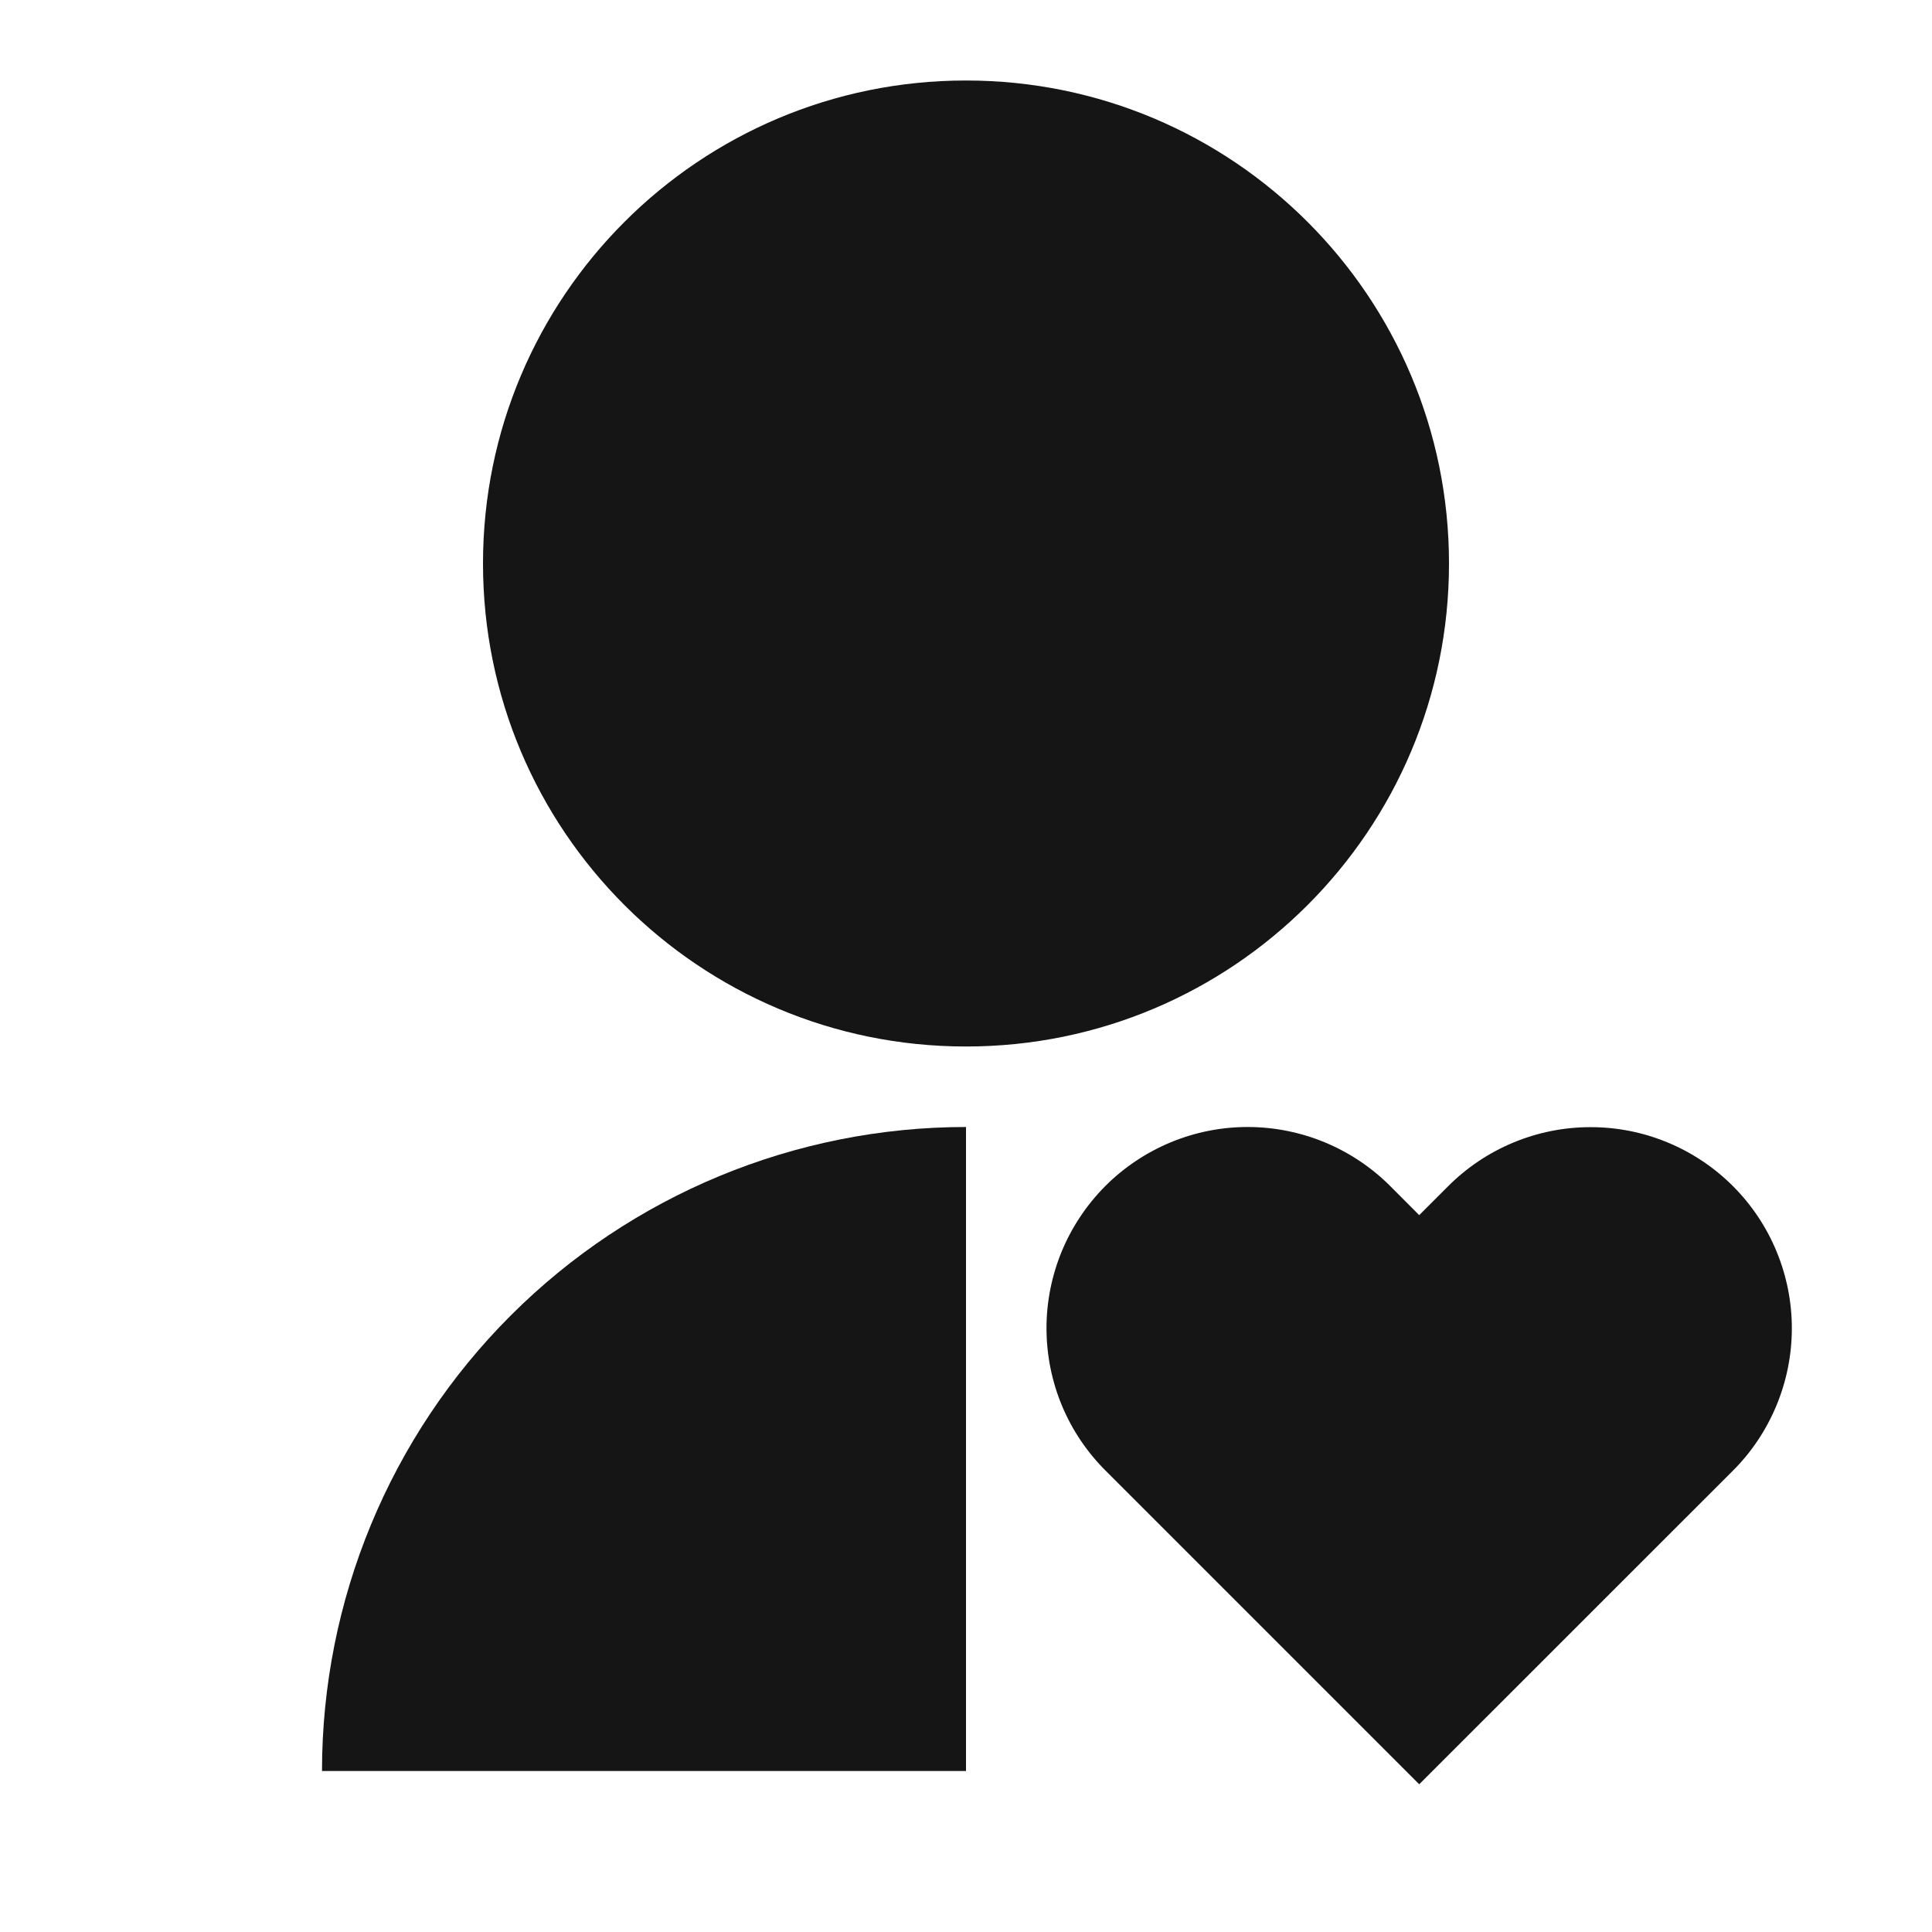
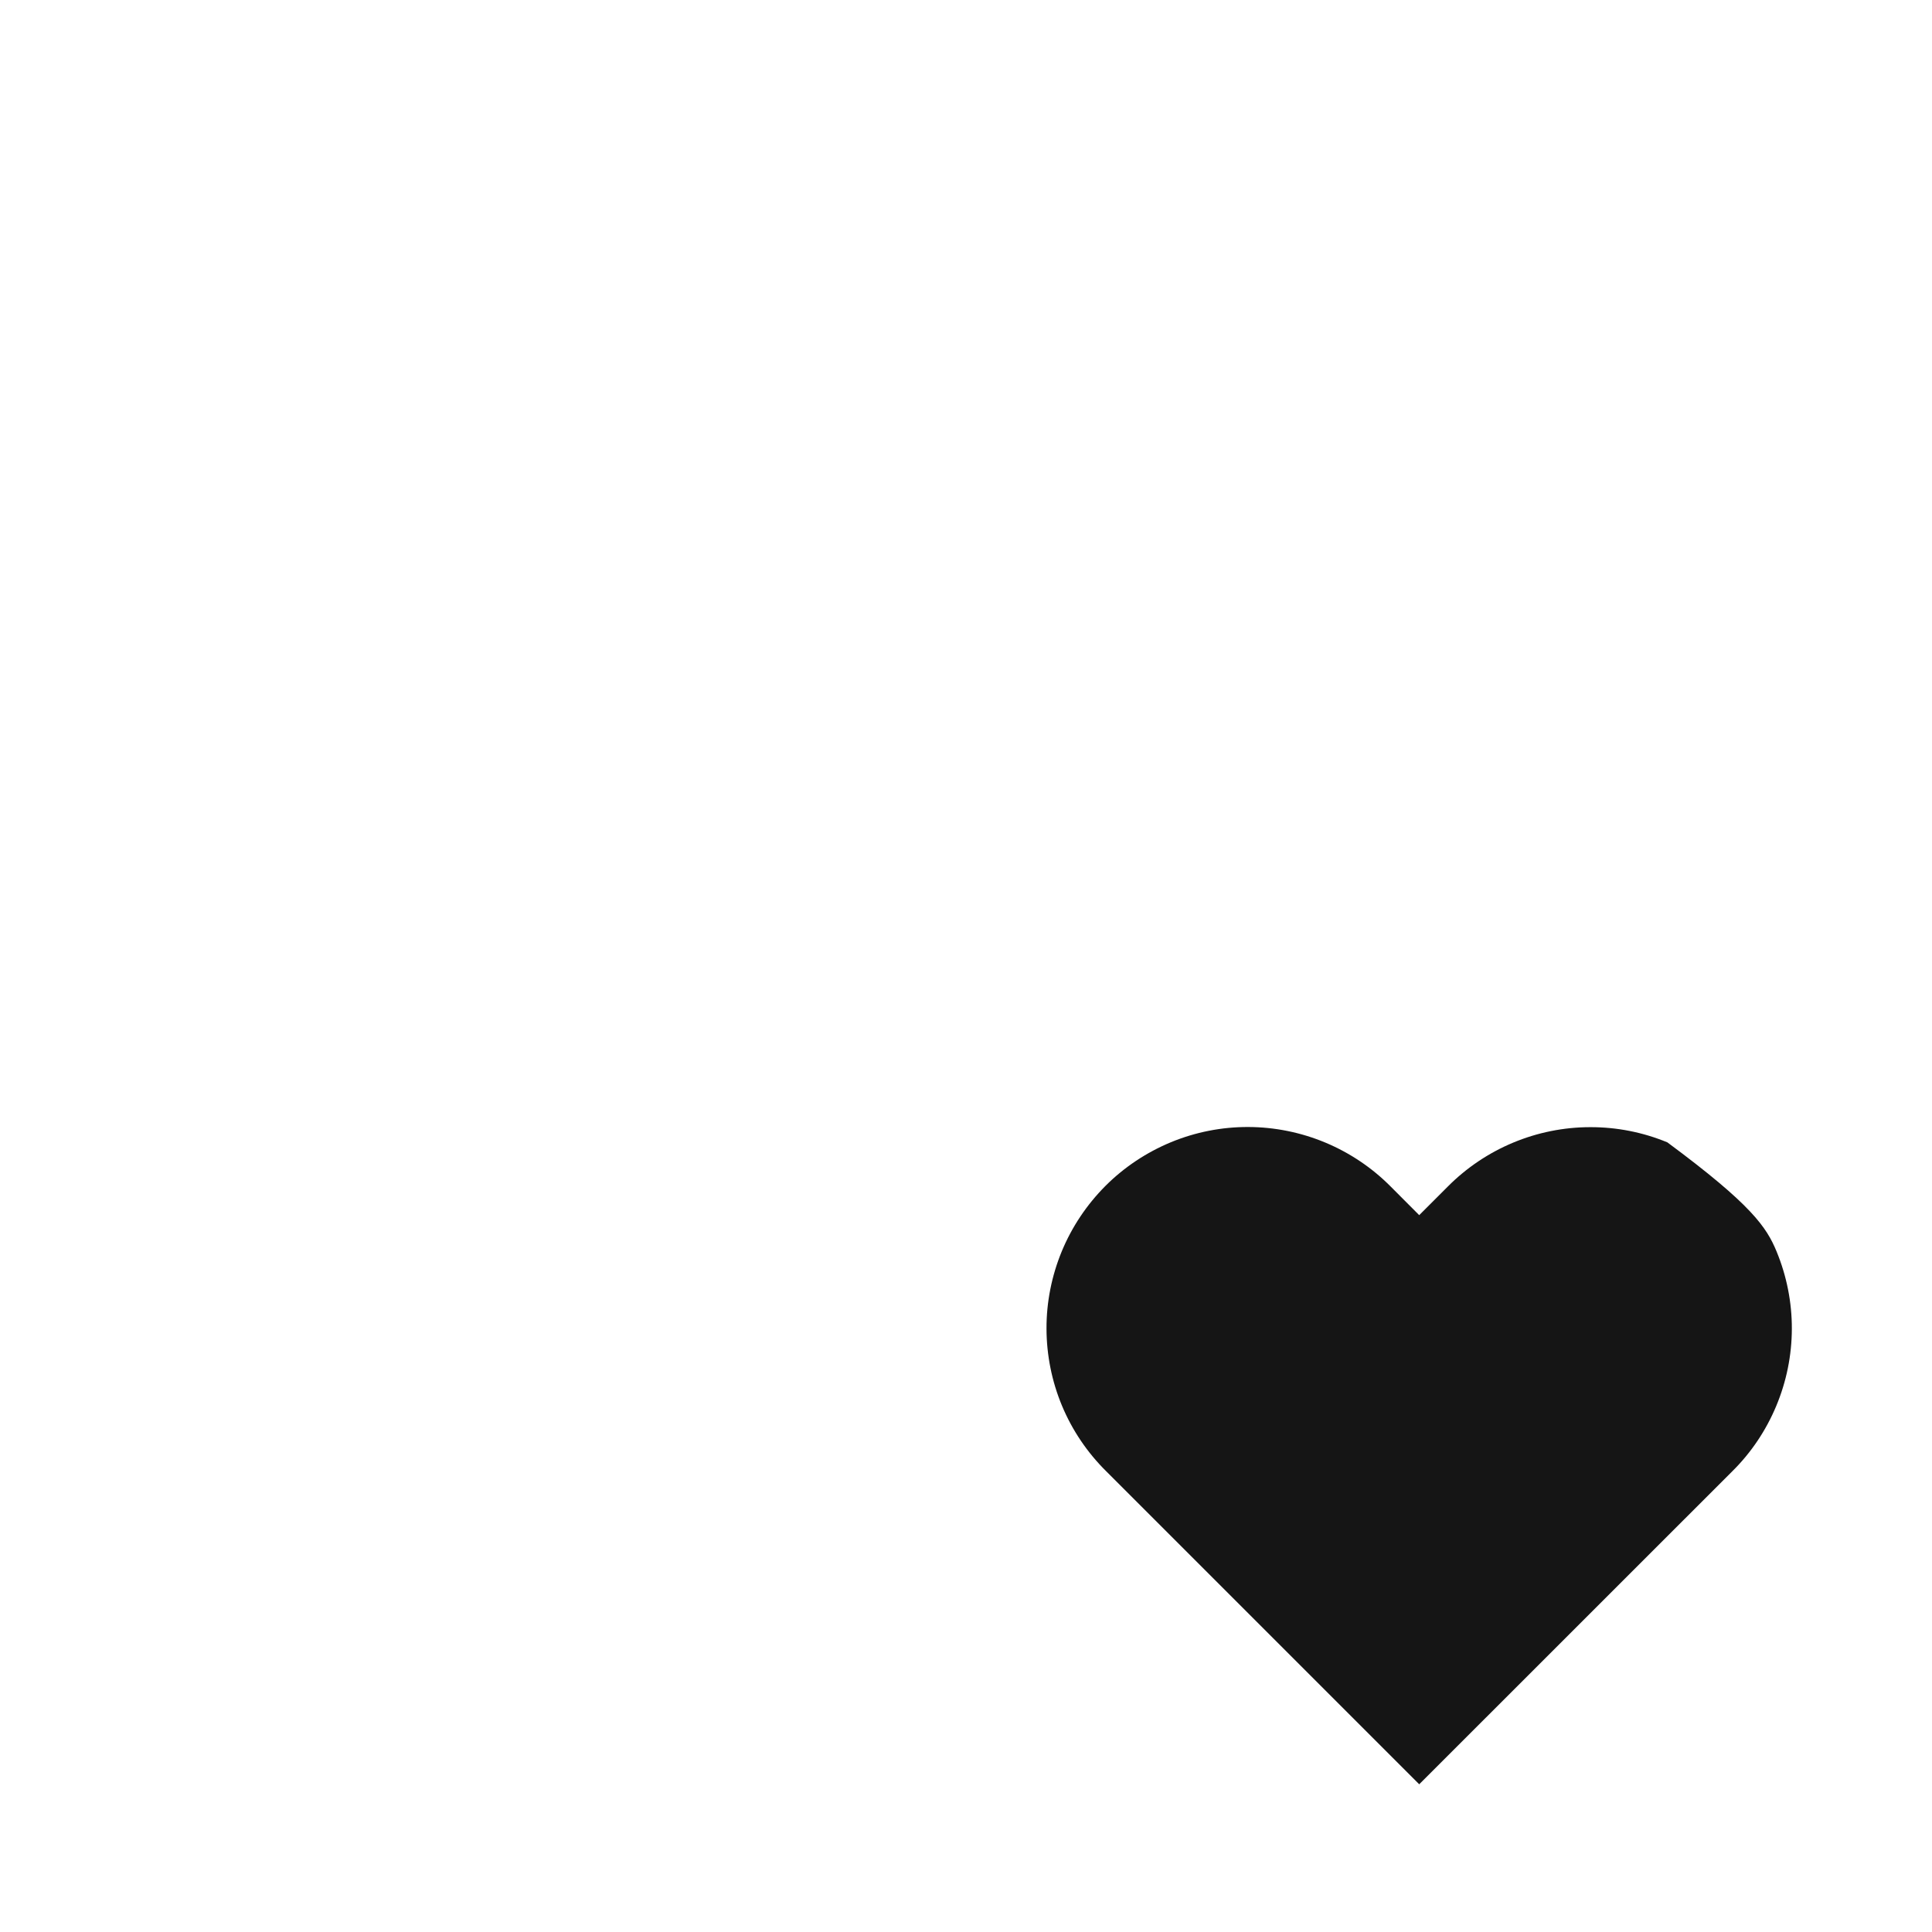
<svg xmlns="http://www.w3.org/2000/svg" width="24" height="24" viewBox="0 0 24 24" fill="none">
-   <path d="M12 14V22H4C4 19.878 4.843 17.843 6.343 16.343C7.843 14.843 9.878 14 12 14ZM12 13C8.685 13 6 10.315 6 7C6 3.685 8.685 1 12 1C15.315 1 18 3.685 18 7C18 10.315 15.315 13 12 13Z" fill="#151515" />
-   <path d="M17.276 14.74L17.63 15.095L17.984 14.741C18.215 14.508 18.491 14.322 18.795 14.195C19.099 14.068 19.425 14.002 19.754 14.002C20.083 14.001 20.409 14.065 20.713 14.191C21.018 14.317 21.294 14.501 21.527 14.734C21.76 14.967 21.944 15.243 22.07 15.548C22.195 15.852 22.26 16.178 22.259 16.507C22.258 16.837 22.192 17.162 22.065 17.466C21.938 17.77 21.753 18.046 21.519 18.277L17.63 22.165L13.74 18.275C13.506 18.043 13.32 17.768 13.193 17.464C13.066 17.16 13.001 16.834 13 16.505C12.999 16.176 13.064 15.85 13.189 15.546C13.315 15.241 13.5 14.965 13.732 14.732C13.965 14.499 14.242 14.315 14.546 14.189C14.851 14.063 15.177 13.999 15.506 14C15.835 14.001 16.161 14.067 16.465 14.194C16.768 14.321 17.044 14.506 17.276 14.74Z" fill="#151515" />
+   <path d="M17.276 14.74L17.63 15.095L17.984 14.741C18.215 14.508 18.491 14.322 18.795 14.195C19.099 14.068 19.425 14.002 19.754 14.002C20.083 14.001 20.409 14.065 20.713 14.191C21.76 14.967 21.944 15.243 22.07 15.548C22.195 15.852 22.26 16.178 22.259 16.507C22.258 16.837 22.192 17.162 22.065 17.466C21.938 17.77 21.753 18.046 21.519 18.277L17.63 22.165L13.74 18.275C13.506 18.043 13.32 17.768 13.193 17.464C13.066 17.16 13.001 16.834 13 16.505C12.999 16.176 13.064 15.85 13.189 15.546C13.315 15.241 13.5 14.965 13.732 14.732C13.965 14.499 14.242 14.315 14.546 14.189C14.851 14.063 15.177 13.999 15.506 14C15.835 14.001 16.161 14.067 16.465 14.194C16.768 14.321 17.044 14.506 17.276 14.74Z" fill="#151515" />
</svg>